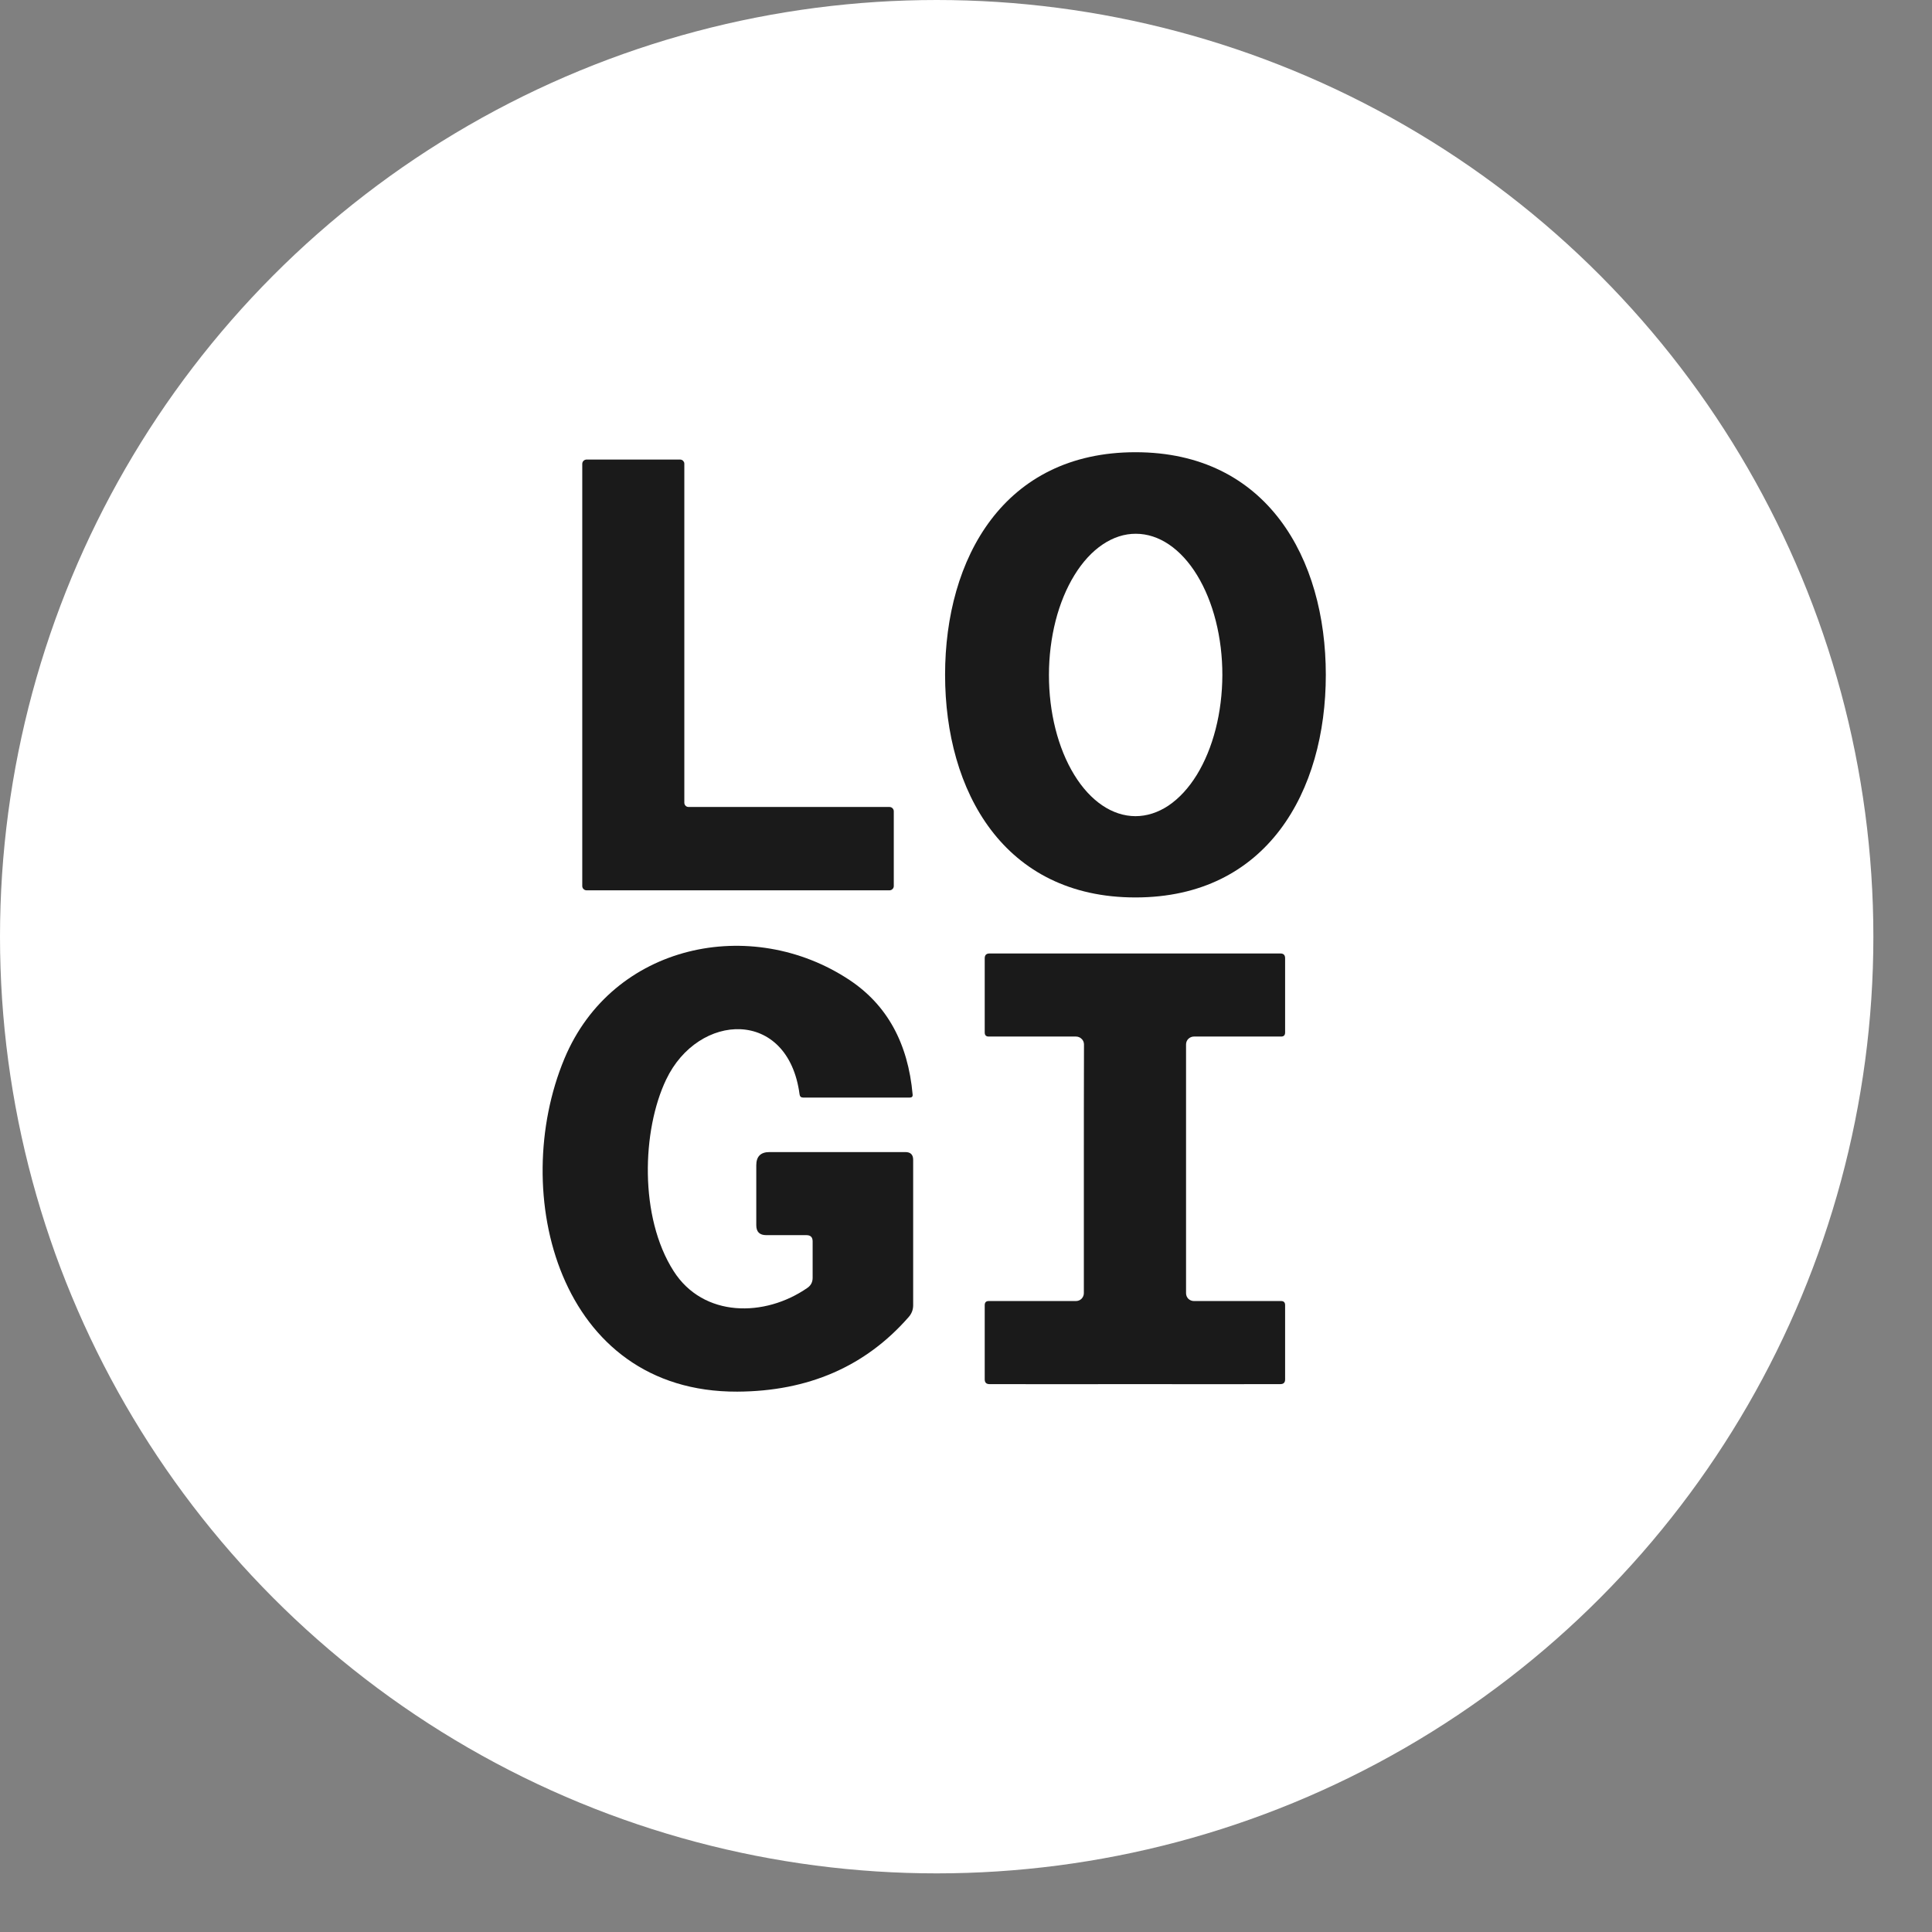
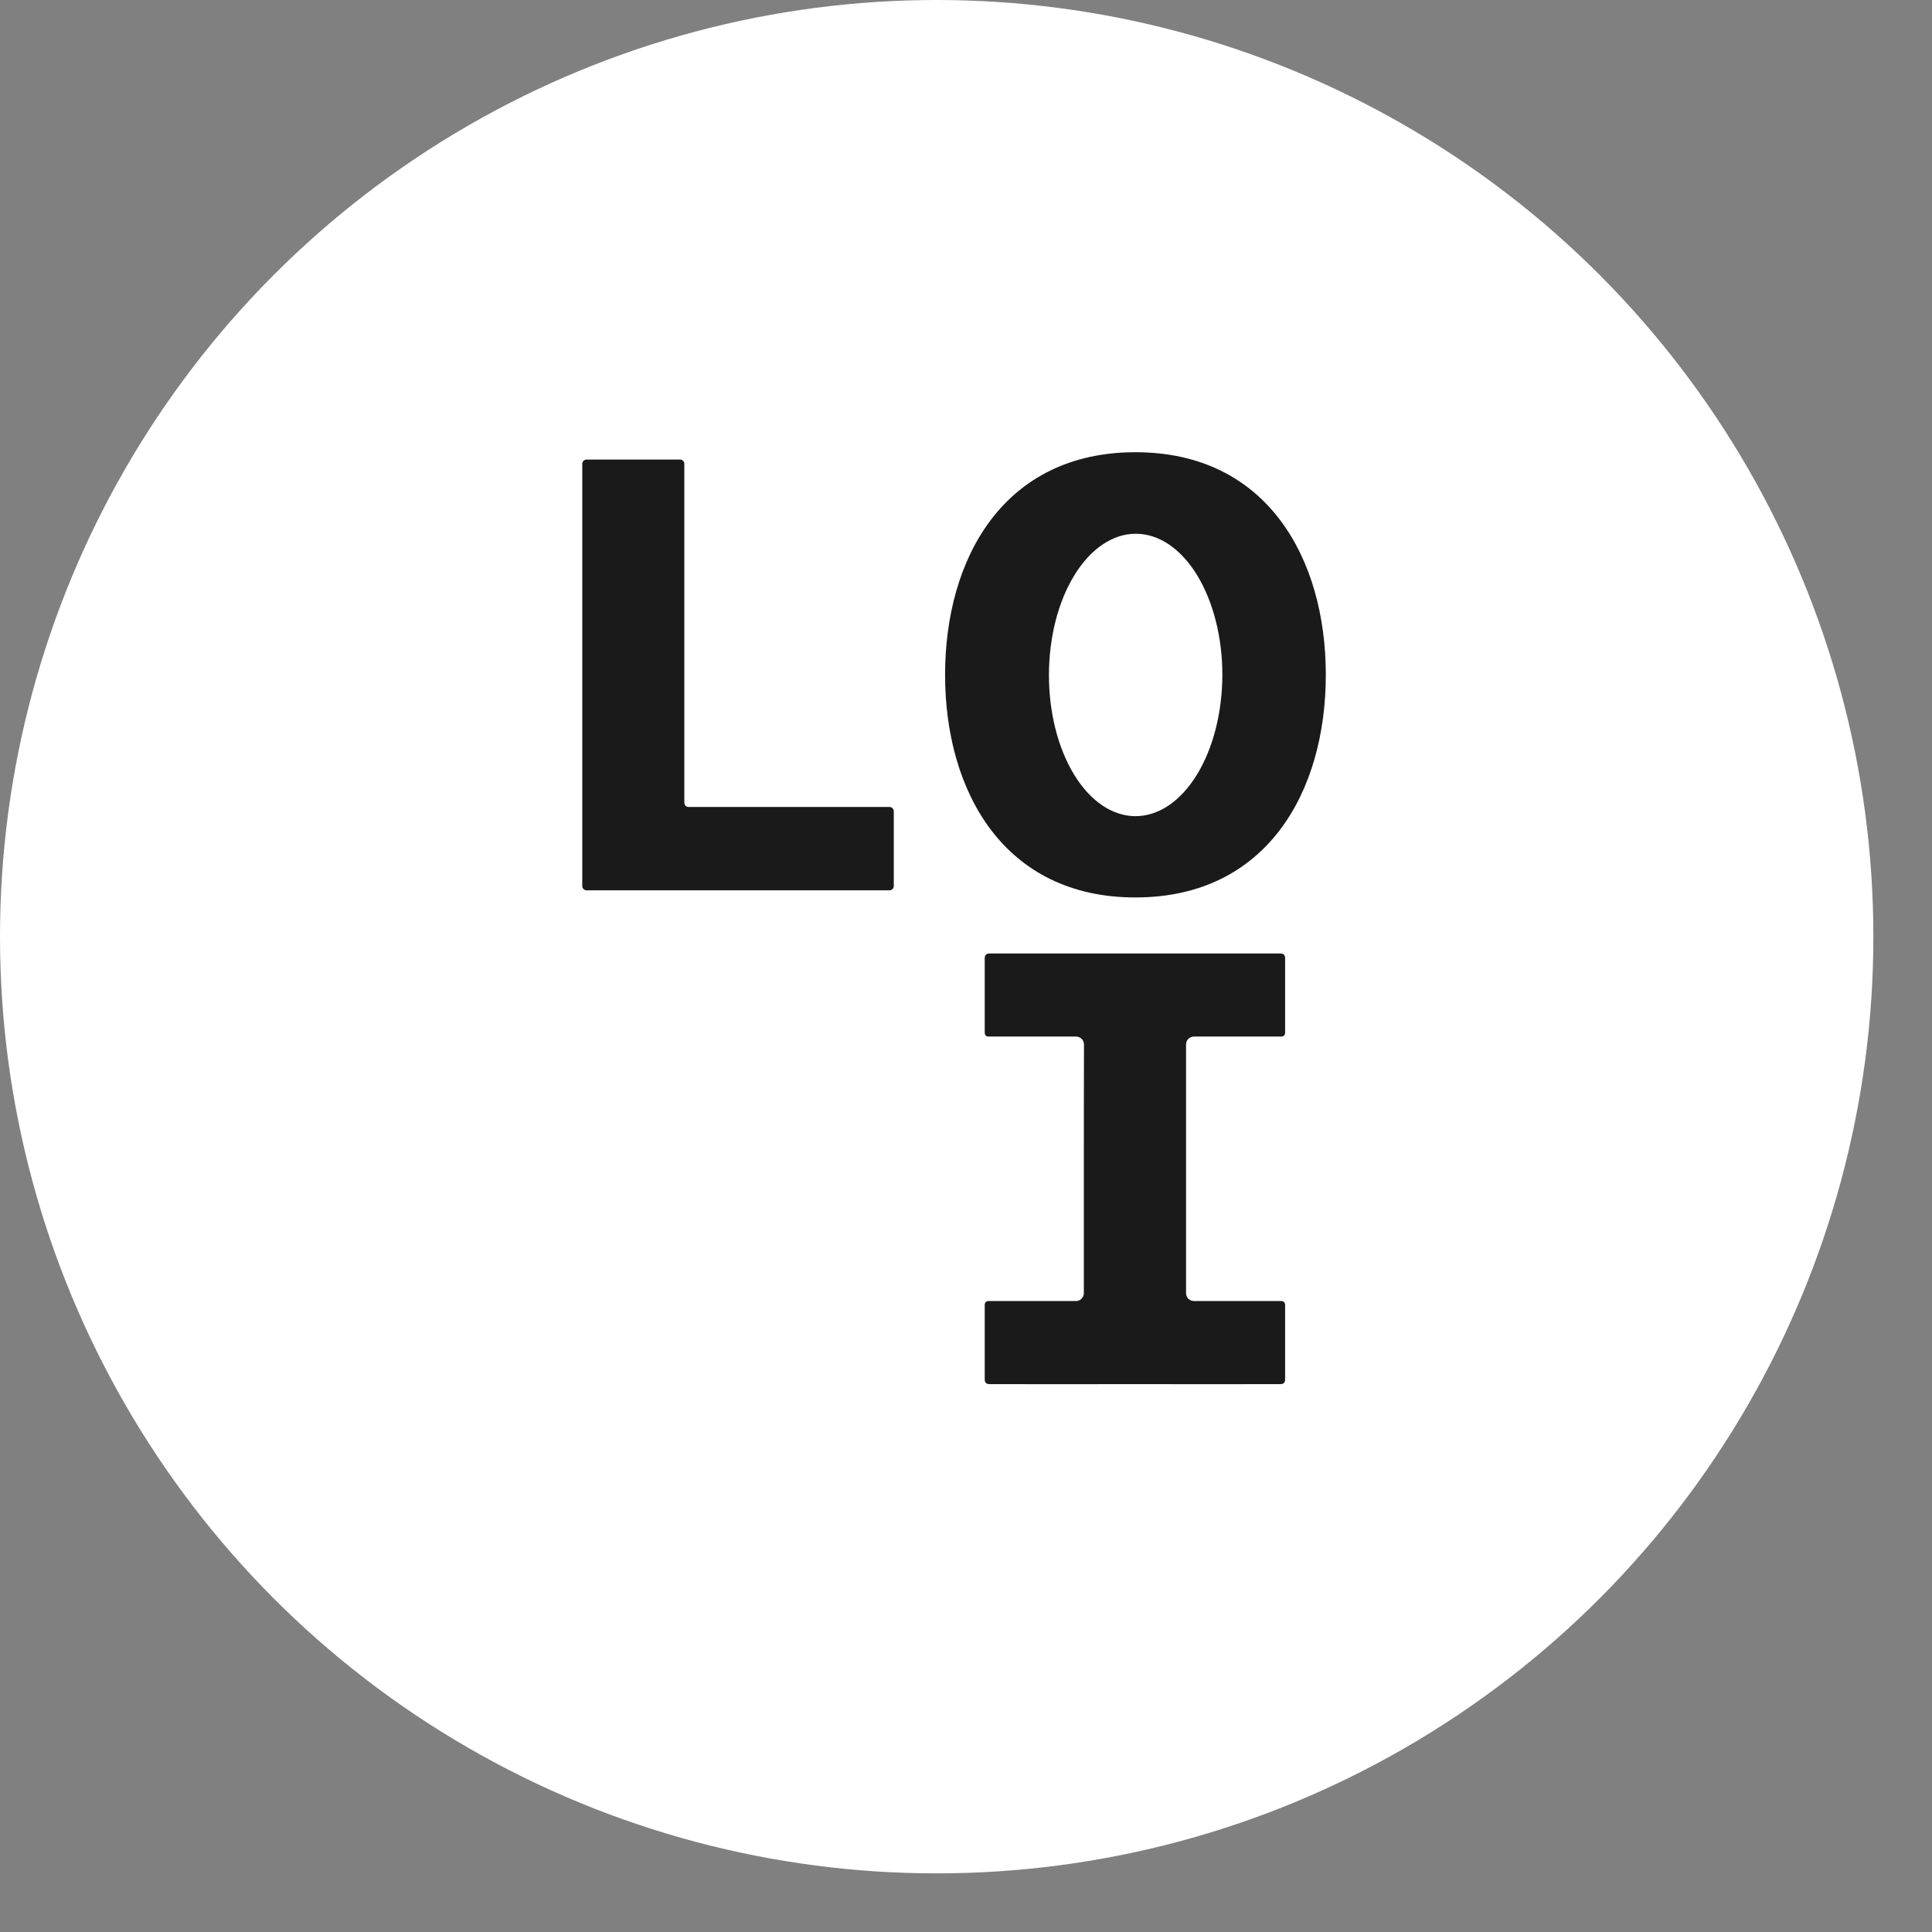
<svg xmlns="http://www.w3.org/2000/svg" width="29" height="29" viewBox="0 0 29 29" fill="none">
  <rect x="0" y="0" width="29" height="29" fill="#808080" stroke="none" />
  <circle cx="14.06" cy="14.06" r="14.06" fill="white" />
  <path d="M17.044 6.788C19.019 6.788 19.901 8.382 19.901 10.129C19.901 11.879 19.019 13.471 17.043 13.471C15.068 13.471 14.186 11.877 14.186 10.129C14.186 8.38 15.068 6.788 17.044 6.788ZM17.043 12.251C17.213 12.251 17.383 12.197 17.541 12.091C17.699 11.984 17.843 11.828 17.964 11.632C18.085 11.435 18.181 11.202 18.247 10.945C18.313 10.688 18.347 10.412 18.348 10.134C18.349 9.571 18.212 9.032 17.969 8.634C17.726 8.236 17.395 8.012 17.05 8.012C16.879 8.011 16.71 8.066 16.552 8.172C16.394 8.278 16.25 8.434 16.129 8.631C16.008 8.827 15.911 9.061 15.845 9.318C15.78 9.575 15.745 9.851 15.745 10.129C15.744 10.691 15.88 11.231 16.124 11.629C16.367 12.027 16.698 12.25 17.043 12.251Z" fill="#1A1A1A" />
  <path d="M13.416 12.177V13.3C13.416 13.317 13.409 13.334 13.397 13.345C13.385 13.357 13.369 13.364 13.352 13.364H8.804C8.787 13.364 8.771 13.357 8.759 13.345C8.747 13.334 8.74 13.317 8.74 13.3V6.962C8.74 6.954 8.742 6.946 8.745 6.938C8.748 6.93 8.753 6.923 8.759 6.917C8.765 6.911 8.772 6.907 8.78 6.903C8.788 6.9 8.796 6.898 8.804 6.898H10.208C10.217 6.898 10.225 6.9 10.233 6.903C10.241 6.907 10.248 6.911 10.254 6.917C10.259 6.923 10.264 6.93 10.268 6.938C10.271 6.946 10.272 6.954 10.272 6.962V12.049C10.272 12.066 10.279 12.083 10.291 12.095C10.303 12.107 10.319 12.113 10.336 12.113H13.352C13.369 12.113 13.385 12.12 13.397 12.132C13.409 12.144 13.416 12.16 13.416 12.177Z" fill="#1A1A1A" />
-   <path d="M12.105 18.54H11.502C11.402 18.54 11.352 18.491 11.352 18.391V17.491C11.352 17.359 11.418 17.293 11.55 17.293H13.59C13.668 17.293 13.707 17.332 13.707 17.41V19.591C13.707 19.66 13.684 19.72 13.637 19.772C12.989 20.511 12.133 20.884 11.067 20.889C8.383 20.9 7.631 17.906 8.472 15.891C9.194 14.161 11.281 13.735 12.751 14.71C13.314 15.084 13.63 15.657 13.699 16.43C13.702 16.46 13.687 16.475 13.656 16.475H12.056C12.024 16.475 12.006 16.459 12.002 16.428C11.831 15.129 10.482 15.191 9.999 16.205C9.636 16.965 9.593 18.269 10.111 19.079C10.557 19.779 11.479 19.776 12.12 19.331C12.172 19.295 12.198 19.245 12.198 19.18V18.633C12.198 18.571 12.167 18.54 12.105 18.54Z" fill="#1A1A1A" />
  <path d="M17.037 14.312C17.779 14.312 18.507 14.312 19.22 14.312C19.267 14.312 19.29 14.336 19.29 14.384V15.497C19.29 15.539 19.27 15.559 19.23 15.559H17.921C17.89 15.559 17.86 15.572 17.837 15.594C17.815 15.616 17.803 15.646 17.803 15.678C17.803 16.307 17.803 16.93 17.803 17.545C17.803 18.161 17.803 18.783 17.803 19.411C17.803 19.442 17.815 19.473 17.837 19.495C17.86 19.517 17.89 19.529 17.921 19.529H19.23C19.27 19.529 19.29 19.55 19.29 19.591V20.705C19.29 20.752 19.267 20.776 19.22 20.776C18.506 20.778 17.778 20.778 17.037 20.776C16.295 20.778 15.566 20.778 14.851 20.776C14.805 20.776 14.781 20.752 14.781 20.705V19.591C14.781 19.55 14.801 19.529 14.841 19.529H16.15C16.182 19.529 16.212 19.517 16.234 19.495C16.256 19.473 16.269 19.442 16.269 19.411C16.269 18.781 16.269 18.16 16.269 17.545C16.269 16.93 16.269 16.307 16.271 15.678C16.271 15.662 16.268 15.647 16.262 15.632C16.255 15.618 16.247 15.604 16.235 15.594C16.224 15.582 16.211 15.574 16.196 15.568C16.182 15.562 16.166 15.559 16.15 15.559H14.841C14.801 15.559 14.781 15.539 14.781 15.497V14.384C14.781 14.336 14.805 14.312 14.853 14.312C15.567 14.311 16.295 14.311 17.037 14.312Z" fill="#1A1A1A" />
</svg>